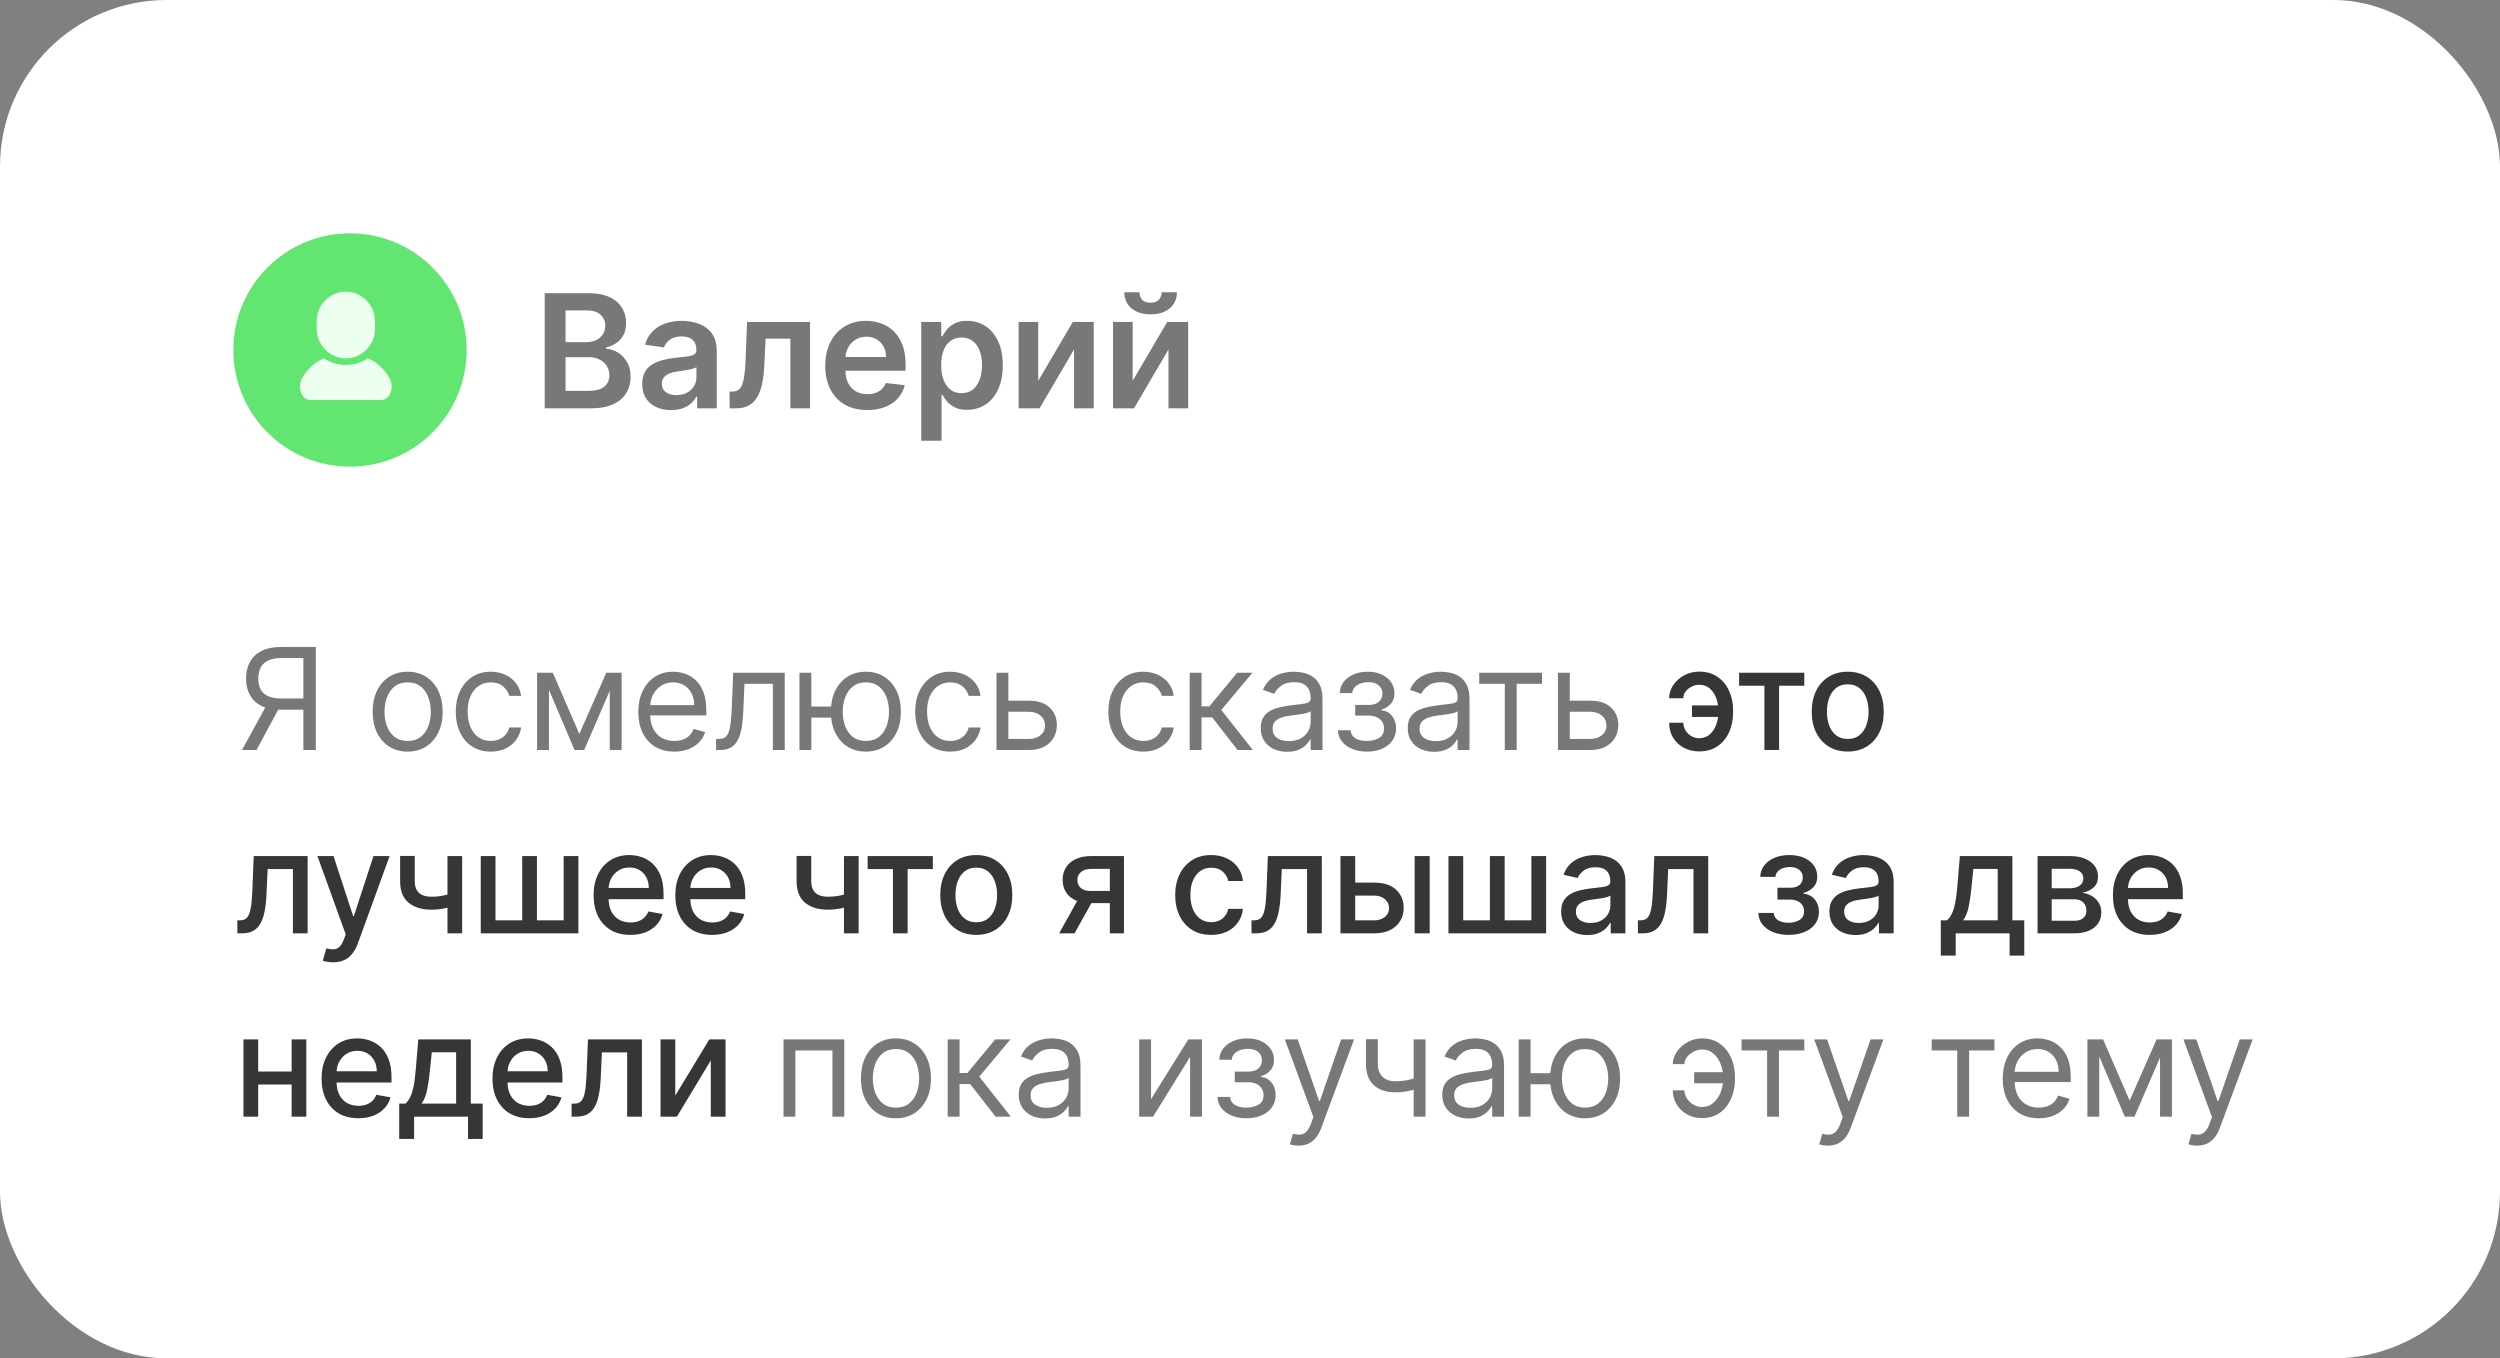
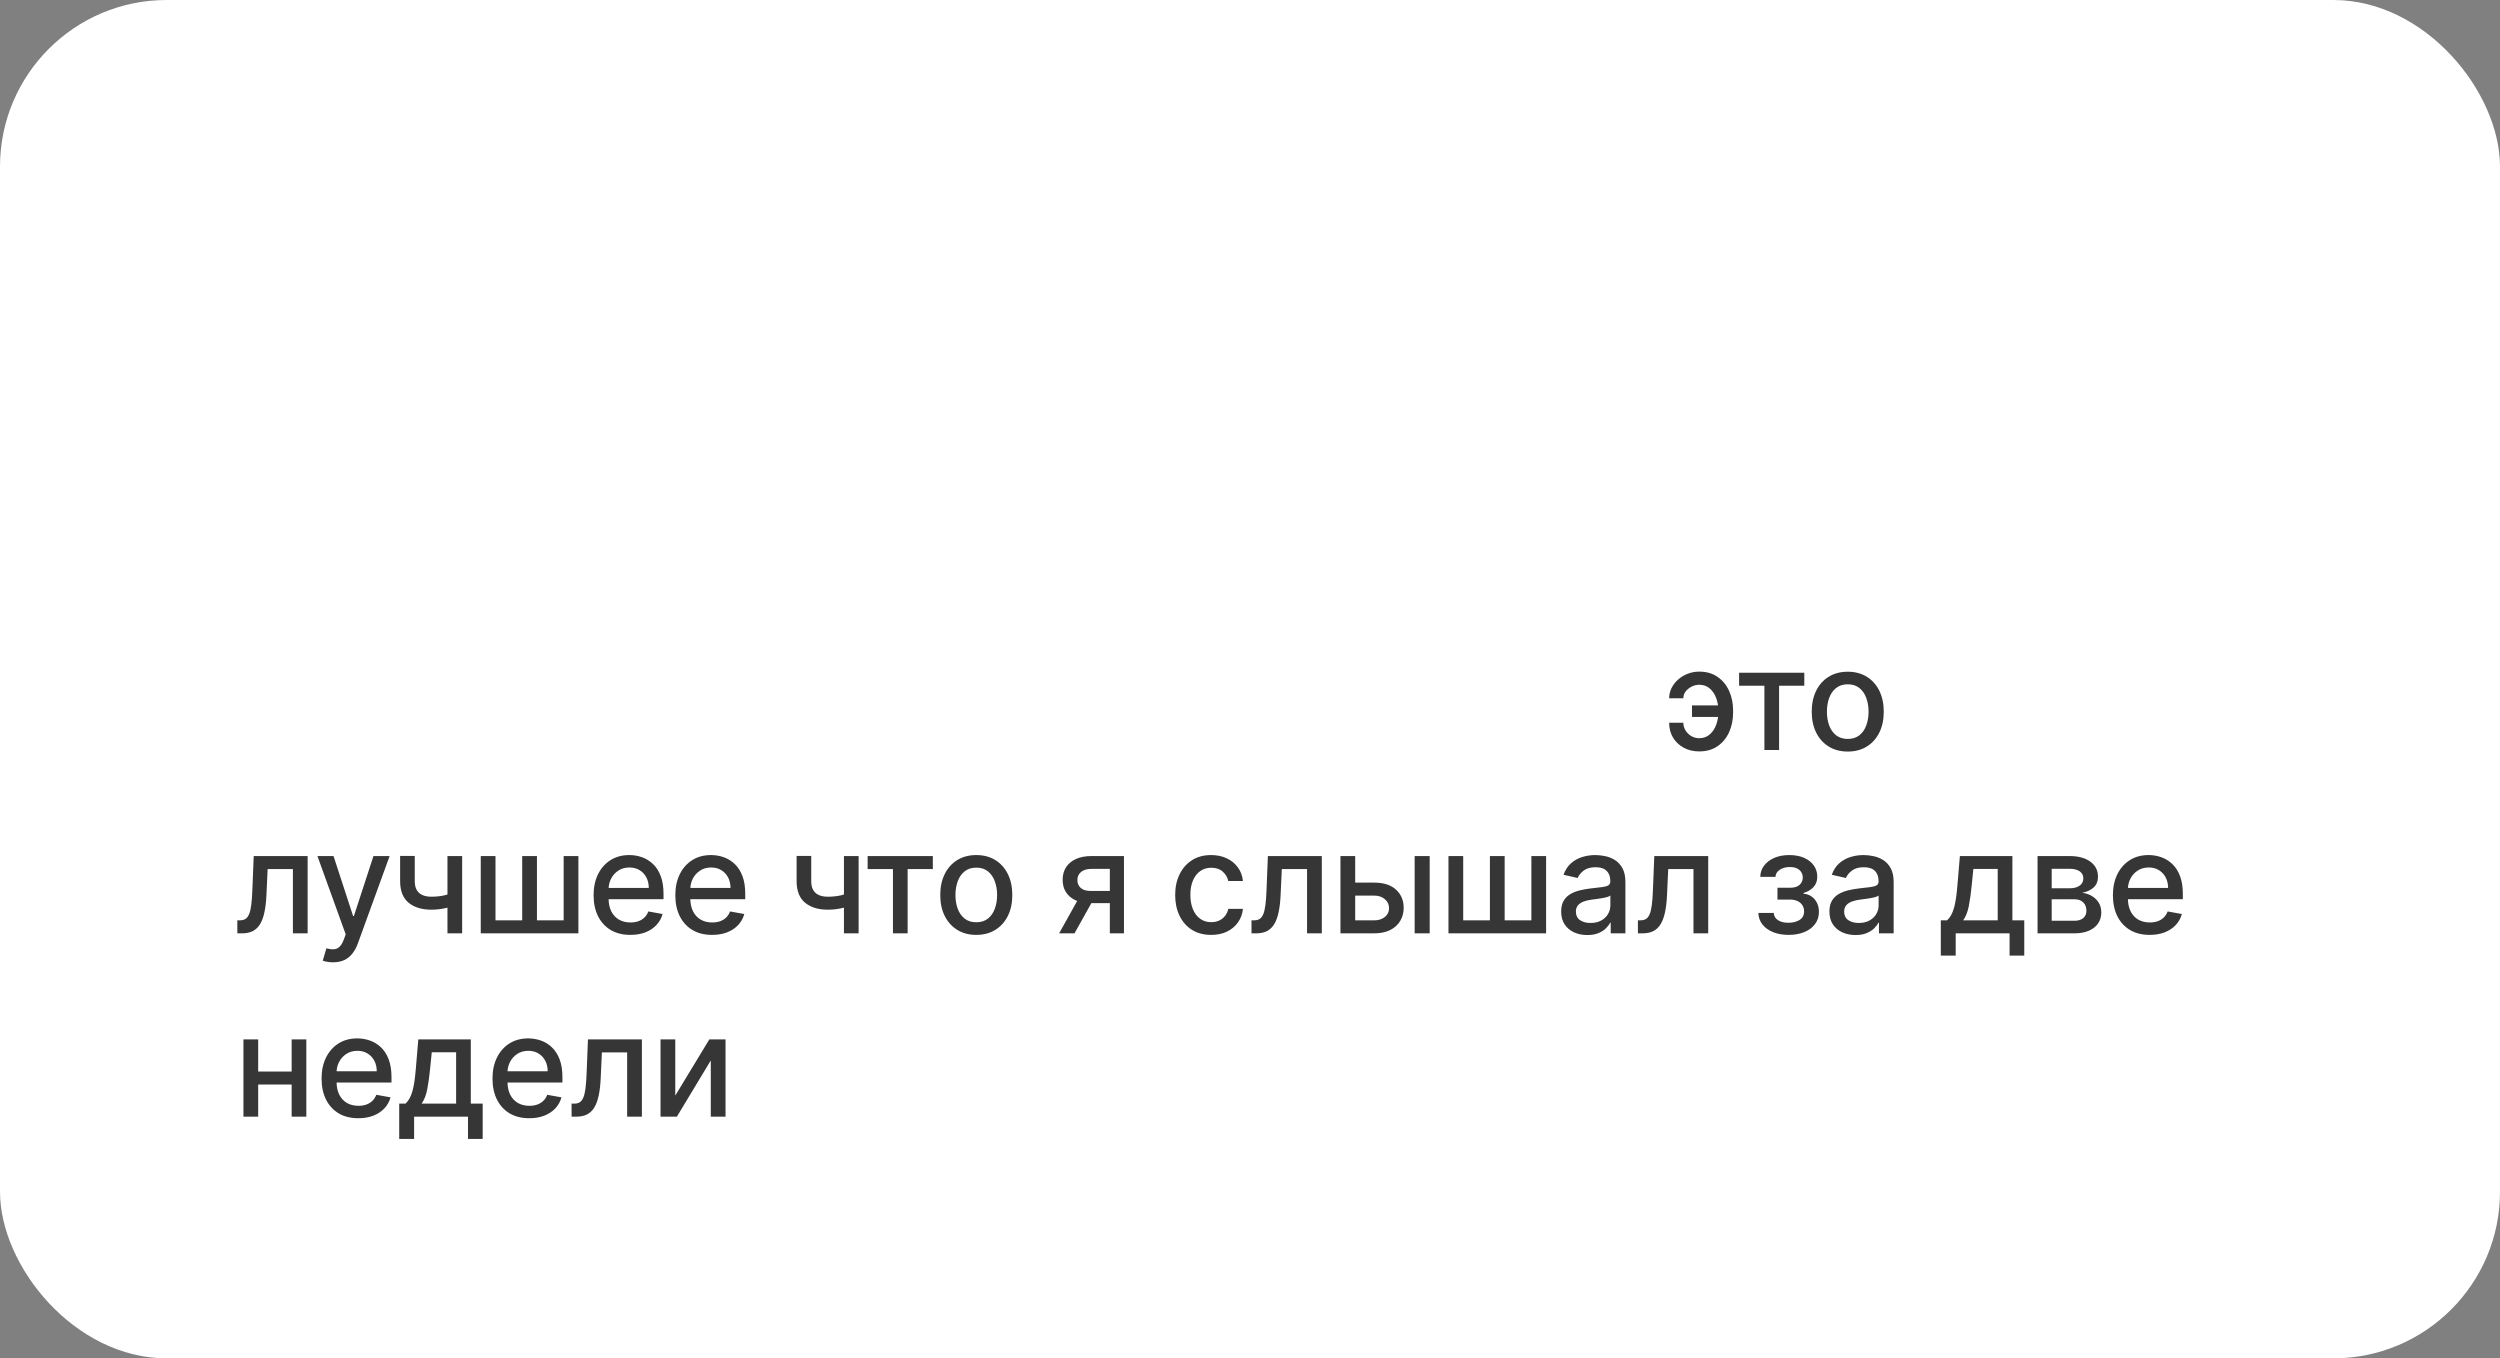
<svg xmlns="http://www.w3.org/2000/svg" width="300" height="163" viewBox="0 0 300 163" fill="none">
  <rect x="0" y="0" width="300" height="163" fill="#808080" stroke="none" />
  <rect width="300" height="163" rx="20" fill="white" />
-   <path d="M65.363 49V35.182H70.653C71.651 35.182 72.481 35.339 73.142 35.654C73.808 35.965 74.305 36.39 74.633 36.929C74.966 37.469 75.133 38.081 75.133 38.765C75.133 39.327 75.025 39.808 74.809 40.209C74.593 40.604 74.303 40.926 73.939 41.173C73.574 41.421 73.167 41.598 72.717 41.706V41.841C73.208 41.868 73.678 42.019 74.127 42.293C74.582 42.563 74.953 42.946 75.241 43.44C75.529 43.935 75.673 44.533 75.673 45.235C75.673 45.95 75.499 46.593 75.153 47.165C74.807 47.731 74.285 48.179 73.588 48.508C72.891 48.836 72.013 49 70.956 49H65.363ZM67.866 46.908H70.558C71.467 46.908 72.121 46.735 72.522 46.389C72.927 46.038 73.129 45.588 73.129 45.039C73.129 44.63 73.028 44.261 72.825 43.933C72.623 43.6 72.335 43.339 71.962 43.15C71.588 42.957 71.143 42.86 70.626 42.86H67.866V46.908ZM67.866 41.059H70.342C70.774 41.059 71.163 40.98 71.51 40.822C71.856 40.66 72.128 40.433 72.326 40.141C72.528 39.844 72.63 39.493 72.63 39.088C72.63 38.553 72.441 38.112 72.063 37.766C71.689 37.42 71.134 37.246 70.396 37.246H67.866V41.059ZM80.534 49.209C79.878 49.209 79.286 49.092 78.76 48.858C78.238 48.62 77.824 48.269 77.519 47.806C77.217 47.342 77.067 46.771 77.067 46.092C77.067 45.507 77.174 45.024 77.39 44.641C77.606 44.259 77.901 43.953 78.274 43.724C78.648 43.494 79.068 43.321 79.536 43.204C80.008 43.083 80.496 42.995 81 42.941C81.607 42.878 82.1 42.822 82.478 42.772C82.856 42.718 83.13 42.637 83.301 42.529C83.476 42.417 83.564 42.244 83.564 42.01V41.969C83.564 41.461 83.413 41.068 83.112 40.789C82.811 40.51 82.376 40.37 81.81 40.37C81.212 40.37 80.737 40.501 80.386 40.762C80.04 41.023 79.806 41.331 79.684 41.686L77.404 41.362C77.584 40.733 77.881 40.206 78.294 39.783C78.708 39.356 79.214 39.037 79.813 38.825C80.411 38.609 81.072 38.501 81.796 38.501C82.296 38.501 82.793 38.56 83.287 38.677C83.782 38.794 84.234 38.987 84.644 39.257C85.053 39.523 85.381 39.885 85.629 40.343C85.88 40.802 86.007 41.376 86.007 42.064V49H83.659V47.576H83.578C83.429 47.864 83.22 48.134 82.95 48.386C82.685 48.633 82.35 48.834 81.945 48.986C81.544 49.135 81.074 49.209 80.534 49.209ZM81.169 47.414C81.659 47.414 82.084 47.318 82.444 47.124C82.804 46.926 83.08 46.666 83.274 46.342C83.472 46.018 83.571 45.665 83.571 45.282V44.061C83.494 44.124 83.364 44.182 83.179 44.236C82.999 44.291 82.797 44.338 82.572 44.378C82.347 44.419 82.125 44.455 81.904 44.486C81.684 44.518 81.493 44.545 81.331 44.567C80.966 44.617 80.64 44.698 80.352 44.81C80.064 44.922 79.837 45.08 79.671 45.282C79.504 45.48 79.421 45.737 79.421 46.051C79.421 46.501 79.585 46.841 79.914 47.07C80.242 47.3 80.66 47.414 81.169 47.414ZM87.557 49L87.544 46.989H87.901C88.171 46.989 88.398 46.929 88.583 46.807C88.767 46.686 88.92 46.483 89.042 46.2C89.163 45.912 89.257 45.525 89.325 45.039C89.392 44.554 89.44 43.949 89.467 43.224L89.649 38.636H97.206V49H94.844V40.64H91.869L91.707 43.98C91.666 44.844 91.57 45.593 91.417 46.227C91.268 46.857 91.057 47.376 90.782 47.785C90.513 48.195 90.173 48.501 89.764 48.703C89.354 48.901 88.871 49 88.313 49H87.557ZM104.063 49.202C103.024 49.202 102.127 48.986 101.371 48.555C100.62 48.118 100.042 47.502 99.637 46.706C99.232 45.905 99.03 44.963 99.03 43.879C99.03 42.813 99.232 41.877 99.637 41.072C100.046 40.262 100.618 39.633 101.351 39.183C102.084 38.729 102.945 38.501 103.935 38.501C104.574 38.501 105.176 38.605 105.743 38.812C106.314 39.014 106.818 39.329 107.254 39.756C107.695 40.184 108.042 40.728 108.294 41.389C108.545 42.046 108.671 42.829 108.671 43.737V44.486H100.177V42.84H106.33C106.326 42.372 106.224 41.956 106.027 41.592C105.829 41.223 105.552 40.933 105.197 40.721C104.846 40.51 104.436 40.404 103.969 40.404C103.469 40.404 103.031 40.526 102.653 40.769C102.275 41.007 101.98 41.322 101.769 41.713C101.562 42.1 101.456 42.525 101.452 42.988V44.425C101.452 45.028 101.562 45.545 101.783 45.977C102.003 46.405 102.311 46.733 102.707 46.962C103.103 47.187 103.566 47.3 104.097 47.3C104.452 47.3 104.774 47.25 105.062 47.151C105.35 47.048 105.599 46.897 105.811 46.699C106.022 46.501 106.182 46.256 106.29 45.964L108.57 46.22C108.426 46.823 108.152 47.349 107.747 47.799C107.347 48.244 106.834 48.591 106.209 48.838C105.583 49.081 104.868 49.202 104.063 49.202ZM110.548 52.886V38.636H112.95V40.35H113.091C113.217 40.098 113.395 39.831 113.624 39.547C113.854 39.259 114.164 39.014 114.556 38.812C114.947 38.605 115.446 38.501 116.053 38.501C116.854 38.501 117.576 38.706 118.219 39.115C118.867 39.52 119.38 40.121 119.758 40.917C120.14 41.709 120.331 42.68 120.331 43.832C120.331 44.97 120.144 45.937 119.771 46.733C119.398 47.529 118.889 48.136 118.246 48.555C117.603 48.973 116.874 49.182 116.06 49.182C115.466 49.182 114.974 49.083 114.583 48.885C114.191 48.687 113.876 48.449 113.638 48.17C113.404 47.887 113.222 47.619 113.091 47.367H112.99V52.886H110.548ZM112.943 43.818C112.943 44.488 113.037 45.075 113.226 45.579C113.42 46.083 113.696 46.477 114.056 46.76C114.421 47.039 114.861 47.178 115.379 47.178C115.918 47.178 116.371 47.034 116.735 46.746C117.099 46.454 117.374 46.056 117.558 45.552C117.747 45.044 117.841 44.466 117.841 43.818C117.841 43.175 117.749 42.604 117.565 42.104C117.38 41.605 117.106 41.214 116.742 40.93C116.377 40.647 115.923 40.505 115.379 40.505C114.857 40.505 114.414 40.642 114.049 40.917C113.685 41.191 113.409 41.576 113.22 42.071C113.035 42.566 112.943 43.148 112.943 43.818ZM124.587 45.694L128.737 38.636H131.247V49H128.885V41.936L124.749 49H122.233V38.636H124.587V45.694ZM135.92 45.694L140.069 38.636H142.579V49H140.218V41.936L136.082 49H133.565V38.636H135.92V45.694ZM139.401 35.074H141.23C141.23 35.861 140.944 36.5 140.373 36.99C139.806 37.476 139.037 37.719 138.066 37.719C137.103 37.719 136.336 37.476 135.765 36.99C135.198 36.5 134.917 35.861 134.921 35.074H136.736C136.736 35.398 136.835 35.688 137.033 35.944C137.236 36.196 137.58 36.322 138.066 36.322C138.542 36.322 138.882 36.196 139.084 35.944C139.291 35.692 139.397 35.402 139.401 35.074Z" fill="#787878" />
-   <circle cx="42" cy="42" r="14" fill="#62E671" />
-   <path d="M46.714 45.322C46.226 44.486 45.426 43.538 44.124 43C43.38 43.502 42.475 43.797 41.5 43.797C40.524 43.797 39.62 43.502 38.875 43C37.573 43.538 36.774 44.486 36.286 45.322C35.638 46.431 36.146 48 37.266 48C38.386 48 41.5 48 41.5 48C41.5 48 44.614 48 45.734 48C46.854 48 47.362 46.431 46.714 45.322Z" fill="#EDFFEF" />
-   <path d="M41.5 43C43.433 43 45 41.401 45 39.428V38.572C45 36.599 43.433 35 41.5 35C39.567 35 38 36.599 38 38.572V39.428C38 41.401 39.567 43 41.5 43Z" fill="#EDFFEF" />
-   <path d="M37.901 90H36.403V78.965H33.771C33.103 78.965 32.566 79.067 32.159 79.272C31.753 79.474 31.457 79.759 31.272 80.13C31.087 80.5 30.994 80.933 30.994 81.428C30.994 81.923 31.085 82.349 31.266 82.707C31.451 83.062 31.745 83.335 32.147 83.528C32.554 83.722 33.087 83.818 33.747 83.818H37.08V85.171H33.699C32.741 85.171 31.954 85.011 31.338 84.694C30.723 84.372 30.266 83.929 29.968 83.365C29.67 82.802 29.521 82.156 29.521 81.428C29.521 80.699 29.67 80.049 29.968 79.478C30.266 78.906 30.725 78.457 31.345 78.131C31.964 77.801 32.757 77.636 33.723 77.636H37.901V90ZM32.081 84.446H33.771L30.777 90H29.038L32.081 84.446ZM48.917 90.193C48.08 90.193 47.346 89.994 46.714 89.596C46.086 89.197 45.595 88.64 45.241 87.923C44.891 87.207 44.716 86.37 44.716 85.412C44.716 84.446 44.891 83.603 45.241 82.882C45.595 82.162 46.086 81.603 46.714 81.204C47.346 80.806 48.08 80.606 48.917 80.606C49.755 80.606 50.487 80.806 51.115 81.204C51.747 81.603 52.238 82.162 52.588 82.882C52.942 83.603 53.119 84.446 53.119 85.412C53.119 86.37 52.942 87.207 52.588 87.923C52.238 88.64 51.747 89.197 51.115 89.596C50.487 89.994 49.755 90.193 48.917 90.193ZM48.917 88.913C49.553 88.913 50.077 88.75 50.487 88.424C50.898 88.098 51.202 87.67 51.399 87.138C51.596 86.607 51.694 86.032 51.694 85.412C51.694 84.792 51.596 84.215 51.399 83.679C51.202 83.144 50.898 82.711 50.487 82.381C50.077 82.051 49.553 81.886 48.917 81.886C48.282 81.886 47.758 82.051 47.348 82.381C46.937 82.711 46.634 83.144 46.436 83.679C46.239 84.215 46.141 84.792 46.141 85.412C46.141 86.032 46.239 86.607 46.436 87.138C46.634 87.67 46.937 88.098 47.348 88.424C47.758 88.75 48.282 88.913 48.917 88.913ZM58.891 90.193C58.022 90.193 57.273 89.988 56.645 89.577C56.017 89.167 55.535 88.601 55.197 87.881C54.858 87.161 54.689 86.338 54.689 85.412C54.689 84.47 54.862 83.639 55.209 82.919C55.559 82.194 56.046 81.629 56.669 81.222C57.297 80.812 58.03 80.606 58.867 80.606C59.519 80.606 60.106 80.727 60.63 80.969C61.153 81.21 61.582 81.548 61.916 81.983C62.25 82.418 62.457 82.925 62.537 83.504H61.113C61.004 83.082 60.763 82.707 60.388 82.381C60.018 82.051 59.519 81.886 58.891 81.886C58.336 81.886 57.849 82.031 57.43 82.321C57.016 82.607 56.692 83.011 56.458 83.534C56.229 84.054 56.114 84.663 56.114 85.364C56.114 86.08 56.227 86.704 56.452 87.235C56.682 87.766 57.004 88.179 57.418 88.473C57.837 88.766 58.328 88.913 58.891 88.913C59.261 88.913 59.597 88.849 59.899 88.72C60.201 88.591 60.457 88.406 60.666 88.165C60.875 87.923 61.024 87.633 61.113 87.296H62.537C62.457 87.843 62.258 88.336 61.94 88.775C61.626 89.209 61.209 89.555 60.69 89.813C60.175 90.066 59.575 90.193 58.891 90.193ZM69.521 88.068L72.757 80.727H74.109L70.101 90H68.942L65.005 80.727H66.334L69.521 88.068ZM65.875 80.727V90H64.45V80.727H65.875ZM73.168 90V80.727H74.592V90H73.168ZM80.918 90.193C80.025 90.193 79.254 89.996 78.606 89.602C77.962 89.203 77.465 88.648 77.115 87.935C76.769 87.219 76.596 86.386 76.596 85.436C76.596 84.486 76.769 83.649 77.115 82.925C77.465 82.196 77.952 81.629 78.576 81.222C79.203 80.812 79.936 80.606 80.773 80.606C81.256 80.606 81.733 80.687 82.204 80.848C82.675 81.009 83.103 81.271 83.49 81.633C83.876 81.991 84.184 82.466 84.413 83.058C84.643 83.649 84.757 84.378 84.757 85.243V85.847H77.61V84.615H83.309C83.309 84.092 83.204 83.625 82.995 83.215C82.789 82.804 82.496 82.48 82.113 82.243C81.735 82.005 81.288 81.886 80.773 81.886C80.206 81.886 79.715 82.027 79.3 82.309C78.889 82.587 78.574 82.949 78.352 83.396C78.131 83.842 78.02 84.321 78.02 84.832V85.653C78.02 86.354 78.141 86.947 78.382 87.434C78.628 87.917 78.968 88.285 79.403 88.539C79.837 88.789 80.342 88.913 80.918 88.913C81.292 88.913 81.63 88.861 81.932 88.756C82.238 88.648 82.502 88.487 82.723 88.273C82.944 88.056 83.115 87.787 83.236 87.465L84.612 87.851C84.468 88.318 84.224 88.728 83.882 89.082C83.54 89.433 83.117 89.706 82.614 89.903C82.111 90.097 81.546 90.193 80.918 90.193ZM85.934 90V88.672H86.272C86.549 88.672 86.781 88.618 86.966 88.509C87.151 88.396 87.3 88.201 87.413 87.923C87.529 87.642 87.618 87.251 87.678 86.752C87.743 86.249 87.789 85.609 87.817 84.832L87.986 80.727H94.168V90H92.743V82.055H89.338L89.194 85.364C89.161 86.124 89.093 86.794 88.988 87.374C88.888 87.95 88.733 88.432 88.523 88.823C88.318 89.213 88.045 89.507 87.703 89.704C87.36 89.901 86.932 90 86.417 90H85.934ZM101.055 84.784V86.112H96.153V84.784H101.055ZM97.361 80.727V90H95.936V80.727H97.361ZM103.905 90.193C103.068 90.193 102.333 89.994 101.701 89.596C101.073 89.197 100.582 88.64 100.228 87.923C99.878 87.207 99.703 86.37 99.703 85.412C99.703 84.446 99.878 83.603 100.228 82.882C100.582 82.162 101.073 81.603 101.701 81.204C102.333 80.806 103.068 80.606 103.905 80.606C104.742 80.606 105.474 80.806 106.102 81.204C106.734 81.603 107.225 82.162 107.575 82.882C107.929 83.603 108.106 84.446 108.106 85.412C108.106 86.37 107.929 87.207 107.575 87.923C107.225 88.64 106.734 89.197 106.102 89.596C105.474 89.994 104.742 90.193 103.905 90.193ZM103.905 88.913C104.541 88.913 105.064 88.75 105.474 88.424C105.885 88.098 106.189 87.67 106.386 87.138C106.583 86.607 106.682 86.032 106.682 85.412C106.682 84.792 106.583 84.215 106.386 83.679C106.189 83.144 105.885 82.711 105.474 82.381C105.064 82.051 104.541 81.886 103.905 81.886C103.269 81.886 102.746 82.051 102.335 82.381C101.925 82.711 101.621 83.144 101.423 83.679C101.226 84.215 101.128 84.792 101.128 85.412C101.128 86.032 101.226 86.607 101.423 87.138C101.621 87.67 101.925 88.098 102.335 88.424C102.746 88.75 103.269 88.913 103.905 88.913ZM114.022 90.193C113.152 90.193 112.404 89.988 111.776 89.577C111.148 89.167 110.665 88.601 110.327 87.881C109.989 87.161 109.82 86.338 109.82 85.412C109.82 84.47 109.993 83.639 110.339 82.919C110.689 82.194 111.176 81.629 111.8 81.222C112.428 80.812 113.16 80.606 113.997 80.606C114.649 80.606 115.237 80.727 115.76 80.969C116.283 81.21 116.712 81.548 117.046 81.983C117.38 82.418 117.587 82.925 117.668 83.504H116.243C116.134 83.082 115.893 82.707 115.519 82.381C115.148 82.051 114.649 81.886 114.022 81.886C113.466 81.886 112.979 82.031 112.561 82.321C112.146 82.607 111.822 83.011 111.589 83.534C111.359 84.054 111.245 84.663 111.245 85.364C111.245 86.08 111.357 86.704 111.583 87.235C111.812 87.766 112.134 88.179 112.549 88.473C112.967 88.766 113.458 88.913 114.022 88.913C114.392 88.913 114.728 88.849 115.03 88.72C115.332 88.591 115.587 88.406 115.796 88.165C116.006 87.923 116.155 87.633 116.243 87.296H117.668C117.587 87.843 117.388 88.336 117.07 88.775C116.756 89.209 116.34 89.555 115.821 89.813C115.305 90.066 114.706 90.193 114.022 90.193ZM120.812 84.084H123.468C124.555 84.084 125.386 84.359 125.962 84.911C126.537 85.462 126.825 86.16 126.825 87.006C126.825 87.561 126.696 88.066 126.439 88.521C126.181 88.972 125.803 89.332 125.304 89.602C124.805 89.867 124.193 90 123.468 90H119.581V80.727H121.005V88.672H123.468C124.032 88.672 124.495 88.523 124.857 88.225C125.219 87.927 125.4 87.545 125.4 87.078C125.4 86.587 125.219 86.187 124.857 85.877C124.495 85.567 124.032 85.412 123.468 85.412H120.812V84.084ZM137.202 90.193C136.333 90.193 135.584 89.988 134.956 89.577C134.328 89.167 133.845 88.601 133.507 87.881C133.169 87.161 133 86.338 133 85.412C133 84.47 133.173 83.639 133.519 82.919C133.87 82.194 134.357 81.629 134.98 81.222C135.608 80.812 136.341 80.606 137.178 80.606C137.83 80.606 138.417 80.727 138.941 80.969C139.464 81.21 139.892 81.548 140.226 81.983C140.561 82.418 140.768 82.925 140.848 83.504H139.424C139.315 83.082 139.073 82.707 138.699 82.381C138.329 82.051 137.83 81.886 137.202 81.886C136.647 81.886 136.16 82.031 135.741 82.321C135.327 82.607 135.003 83.011 134.769 83.534C134.54 84.054 134.425 84.663 134.425 85.364C134.425 86.08 134.538 86.704 134.763 87.235C134.992 87.766 135.314 88.179 135.729 88.473C136.148 88.766 136.639 88.913 137.202 88.913C137.572 88.913 137.908 88.849 138.21 88.72C138.512 88.591 138.768 88.406 138.977 88.165C139.186 87.923 139.335 87.633 139.424 87.296H140.848C140.768 87.843 140.569 88.336 140.251 88.775C139.937 89.209 139.52 89.555 139.001 89.813C138.486 90.066 137.886 90.193 137.202 90.193ZM142.761 90V80.727H144.186V84.76H145.128L148.46 80.727H150.295L146.552 85.195L150.343 90H148.508L145.466 86.088H144.186V90H142.761ZM154.451 90.217C153.863 90.217 153.33 90.107 152.851 89.885C152.372 89.66 151.992 89.336 151.71 88.913C151.428 88.487 151.287 87.972 151.287 87.368C151.287 86.837 151.392 86.406 151.601 86.076C151.81 85.742 152.09 85.48 152.44 85.291C152.79 85.102 153.177 84.961 153.599 84.869C154.026 84.772 154.455 84.695 154.885 84.639C155.449 84.567 155.906 84.512 156.256 84.476C156.61 84.436 156.867 84.37 157.028 84.277C157.193 84.184 157.276 84.023 157.276 83.794V83.746C157.276 83.15 157.113 82.687 156.787 82.357C156.465 82.027 155.976 81.862 155.32 81.862C154.64 81.862 154.106 82.011 153.72 82.309C153.334 82.607 153.062 82.925 152.905 83.263L151.553 82.78C151.794 82.216 152.116 81.778 152.519 81.464C152.925 81.146 153.368 80.924 153.847 80.8C154.33 80.671 154.805 80.606 155.272 80.606C155.569 80.606 155.912 80.643 156.298 80.715C156.688 80.784 157.065 80.927 157.427 81.144C157.793 81.361 158.097 81.689 158.338 82.128C158.58 82.567 158.701 83.154 158.701 83.891V90H157.276V88.744H157.203C157.107 88.945 156.946 89.161 156.72 89.39C156.495 89.62 156.195 89.815 155.821 89.976C155.447 90.137 154.99 90.217 154.451 90.217ZM154.668 88.938C155.231 88.938 155.706 88.827 156.093 88.606C156.483 88.384 156.777 88.098 156.974 87.748C157.175 87.398 157.276 87.03 157.276 86.644V85.34C157.216 85.412 157.083 85.478 156.877 85.539C156.676 85.595 156.443 85.645 156.177 85.69C155.916 85.73 155.66 85.766 155.41 85.798C155.165 85.826 154.966 85.851 154.813 85.871C154.443 85.919 154.096 85.998 153.774 86.106C153.457 86.211 153.199 86.37 153.002 86.583C152.809 86.792 152.712 87.078 152.712 87.44C152.712 87.935 152.895 88.31 153.261 88.563C153.632 88.813 154.1 88.938 154.668 88.938ZM160.551 87.633H162.073C162.105 88.052 162.294 88.37 162.64 88.587C162.99 88.805 163.445 88.913 164.005 88.913C164.576 88.913 165.065 88.797 165.472 88.563C165.878 88.326 166.081 87.943 166.081 87.416C166.081 87.106 166.005 86.837 165.852 86.607C165.699 86.374 165.484 86.193 165.206 86.064C164.928 85.935 164.6 85.871 164.222 85.871H162.628V84.591H164.222C164.789 84.591 165.208 84.462 165.478 84.204C165.751 83.947 165.888 83.625 165.888 83.239C165.888 82.824 165.741 82.492 165.447 82.243C165.154 81.989 164.737 81.862 164.198 81.862C163.654 81.862 163.202 81.985 162.839 82.231C162.477 82.472 162.286 82.784 162.266 83.166H160.769C160.785 82.667 160.938 82.226 161.228 81.844C161.517 81.458 161.912 81.156 162.411 80.939C162.91 80.717 163.481 80.606 164.125 80.606C164.777 80.606 165.343 80.721 165.822 80.951C166.305 81.176 166.677 81.484 166.939 81.874C167.204 82.261 167.337 82.699 167.337 83.19C167.337 83.713 167.19 84.136 166.896 84.458C166.602 84.78 166.234 85.01 165.792 85.146V85.243C166.142 85.267 166.446 85.38 166.703 85.581C166.965 85.778 167.168 86.038 167.313 86.36C167.458 86.678 167.53 87.03 167.53 87.416C167.53 87.98 167.379 88.471 167.077 88.889C166.776 89.304 166.361 89.626 165.834 89.855C165.307 90.081 164.705 90.193 164.029 90.193C163.373 90.193 162.785 90.087 162.266 89.873C161.747 89.656 161.334 89.356 161.028 88.974C160.727 88.587 160.568 88.141 160.551 87.633ZM172.09 90.217C171.502 90.217 170.969 90.107 170.49 89.885C170.011 89.66 169.631 89.336 169.349 88.913C169.068 88.487 168.927 87.972 168.927 87.368C168.927 86.837 169.031 86.406 169.241 86.076C169.45 85.742 169.73 85.48 170.08 85.291C170.43 85.102 170.816 84.961 171.239 84.869C171.665 84.772 172.094 84.695 172.525 84.639C173.088 84.567 173.545 84.512 173.895 84.476C174.249 84.436 174.507 84.37 174.668 84.277C174.833 84.184 174.915 84.023 174.915 83.794V83.746C174.915 83.15 174.752 82.687 174.426 82.357C174.104 82.027 173.615 81.862 172.959 81.862C172.279 81.862 171.746 82.011 171.36 82.309C170.973 82.607 170.702 82.925 170.545 83.263L169.192 82.78C169.434 82.216 169.756 81.778 170.158 81.464C170.565 81.146 171.007 80.924 171.486 80.8C171.969 80.671 172.444 80.606 172.911 80.606C173.209 80.606 173.551 80.643 173.937 80.715C174.328 80.784 174.704 80.927 175.066 81.144C175.433 81.361 175.736 81.689 175.978 82.128C176.219 82.567 176.34 83.154 176.34 83.891V90H174.915V88.744H174.843C174.746 88.945 174.585 89.161 174.36 89.39C174.135 89.62 173.835 89.815 173.46 89.976C173.086 90.137 172.629 90.217 172.09 90.217ZM172.307 88.938C172.871 88.938 173.346 88.827 173.732 88.606C174.123 88.384 174.416 88.098 174.614 87.748C174.815 87.398 174.915 87.03 174.915 86.644V85.34C174.855 85.412 174.722 85.478 174.517 85.539C174.316 85.595 174.082 85.645 173.817 85.69C173.555 85.73 173.299 85.766 173.05 85.798C172.804 85.826 172.605 85.851 172.452 85.871C172.082 85.919 171.736 85.998 171.414 86.106C171.096 86.211 170.838 86.37 170.641 86.583C170.448 86.792 170.351 87.078 170.351 87.44C170.351 87.935 170.535 88.31 170.901 88.563C171.271 88.813 171.74 88.938 172.307 88.938ZM177.509 82.055V80.727H185.043V82.055H182V90H180.576V82.055H177.509ZM188.183 84.084H190.839C191.926 84.084 192.757 84.359 193.332 84.911C193.908 85.462 194.195 86.16 194.195 87.006C194.195 87.561 194.067 88.066 193.809 88.521C193.551 88.972 193.173 89.332 192.674 89.602C192.175 89.867 191.563 90 190.839 90H186.951V80.727H188.376V88.672H190.839C191.402 88.672 191.865 88.523 192.227 88.225C192.59 87.927 192.771 87.545 192.771 87.078C192.771 86.587 192.59 86.187 192.227 85.877C191.865 85.567 191.402 85.412 190.839 85.412H188.183V84.084ZM94.022 134V124.727H101.315V134H99.89V126.055H95.447V134H94.022ZM107.514 134.193C106.677 134.193 105.942 133.994 105.31 133.596C104.682 133.197 104.191 132.64 103.837 131.923C103.487 131.207 103.312 130.37 103.312 129.412C103.312 128.446 103.487 127.603 103.837 126.882C104.191 126.162 104.682 125.603 105.31 125.204C105.942 124.806 106.677 124.607 107.514 124.607C108.351 124.607 109.083 124.806 109.711 125.204C110.343 125.603 110.834 126.162 111.184 126.882C111.538 127.603 111.715 128.446 111.715 129.412C111.715 130.37 111.538 131.207 111.184 131.923C110.834 132.64 110.343 133.197 109.711 133.596C109.083 133.994 108.351 134.193 107.514 134.193ZM107.514 132.913C108.15 132.913 108.673 132.75 109.083 132.424C109.494 132.098 109.798 131.67 109.995 131.138C110.192 130.607 110.291 130.032 110.291 129.412C110.291 128.792 110.192 128.215 109.995 127.679C109.798 127.144 109.494 126.711 109.083 126.381C108.673 126.051 108.15 125.886 107.514 125.886C106.878 125.886 106.355 126.051 105.944 126.381C105.534 126.711 105.23 127.144 105.033 127.679C104.835 128.215 104.737 128.792 104.737 129.412C104.737 130.032 104.835 130.607 105.033 131.138C105.23 131.67 105.534 132.098 105.944 132.424C106.355 132.75 106.878 132.913 107.514 132.913ZM113.72 134V124.727H115.145V128.76H116.087L119.419 124.727H121.254L117.511 129.195L121.303 134H119.467L116.425 130.088H115.145V134H113.72ZM125.41 134.217C124.822 134.217 124.289 134.107 123.81 133.885C123.331 133.66 122.951 133.336 122.669 132.913C122.387 132.487 122.246 131.972 122.246 131.368C122.246 130.837 122.351 130.406 122.56 130.076C122.77 129.742 123.049 129.48 123.4 129.291C123.75 129.102 124.136 128.961 124.559 128.869C124.985 128.772 125.414 128.696 125.844 128.639C126.408 128.567 126.865 128.512 127.215 128.476C127.569 128.436 127.827 128.37 127.988 128.277C128.153 128.184 128.235 128.023 128.235 127.794V127.746C128.235 127.15 128.072 126.687 127.746 126.357C127.424 126.027 126.935 125.862 126.279 125.862C125.599 125.862 125.066 126.011 124.679 126.309C124.293 126.607 124.021 126.925 123.864 127.263L122.512 126.78C122.754 126.216 123.076 125.778 123.478 125.464C123.884 125.146 124.327 124.924 124.806 124.8C125.289 124.671 125.764 124.607 126.231 124.607C126.529 124.607 126.871 124.643 127.257 124.715C127.648 124.784 128.024 124.926 128.386 125.144C128.752 125.361 129.056 125.689 129.298 126.128C129.539 126.567 129.66 127.154 129.66 127.891V134H128.235V132.744H128.163C128.066 132.946 127.905 133.161 127.68 133.39C127.454 133.62 127.154 133.815 126.78 133.976C126.406 134.137 125.949 134.217 125.41 134.217ZM125.627 132.938C126.191 132.938 126.666 132.827 127.052 132.605C127.442 132.384 127.736 132.098 127.933 131.748C128.134 131.398 128.235 131.03 128.235 130.643V129.339C128.175 129.412 128.042 129.478 127.837 129.539C127.635 129.595 127.402 129.645 127.136 129.69C126.875 129.73 126.619 129.766 126.37 129.798C126.124 129.826 125.925 129.851 125.772 129.871C125.402 129.919 125.056 129.998 124.734 130.106C124.416 130.211 124.158 130.37 123.961 130.583C123.768 130.792 123.671 131.078 123.671 131.44C123.671 131.935 123.854 132.31 124.221 132.563C124.591 132.813 125.06 132.938 125.627 132.938ZM138.126 131.899L142.594 124.727H144.236V134H142.811V126.828L138.368 134H136.701V124.727H138.126V131.899ZM146.095 131.634H147.617C147.649 132.052 147.838 132.37 148.184 132.587C148.534 132.805 148.989 132.913 149.549 132.913C150.12 132.913 150.609 132.797 151.016 132.563C151.422 132.326 151.625 131.943 151.625 131.416C151.625 131.106 151.549 130.837 151.396 130.607C151.243 130.374 151.028 130.193 150.75 130.064C150.472 129.935 150.144 129.871 149.766 129.871H148.172V128.591H149.766C150.333 128.591 150.752 128.462 151.022 128.205C151.295 127.947 151.432 127.625 151.432 127.239C151.432 126.824 151.285 126.492 150.991 126.243C150.698 125.989 150.281 125.862 149.742 125.862C149.198 125.862 148.746 125.985 148.383 126.23C148.021 126.472 147.83 126.784 147.81 127.166H146.313C146.329 126.667 146.482 126.226 146.772 125.844C147.061 125.458 147.456 125.156 147.955 124.939C148.454 124.717 149.025 124.607 149.669 124.607C150.321 124.607 150.887 124.721 151.366 124.951C151.849 125.176 152.221 125.484 152.483 125.874C152.748 126.261 152.881 126.699 152.881 127.19C152.881 127.714 152.734 128.136 152.44 128.458C152.147 128.78 151.778 129.009 151.336 129.146V129.243C151.686 129.267 151.99 129.38 152.247 129.581C152.509 129.778 152.712 130.038 152.857 130.36C153.002 130.678 153.074 131.03 153.074 131.416C153.074 131.98 152.923 132.471 152.621 132.889C152.32 133.304 151.905 133.626 151.378 133.855C150.851 134.08 150.249 134.193 149.573 134.193C148.917 134.193 148.329 134.087 147.81 133.873C147.291 133.656 146.878 133.356 146.572 132.974C146.271 132.587 146.112 132.141 146.095 131.634ZM155.823 137.477C155.582 137.477 155.366 137.457 155.177 137.417C154.988 137.381 154.857 137.344 154.785 137.308L155.147 136.053C155.493 136.141 155.799 136.173 156.065 136.149C156.33 136.125 156.566 136.006 156.771 135.793C156.98 135.584 157.171 135.244 157.344 134.773L157.61 134.048L154.181 124.727H155.726L158.286 132.116H158.383L160.942 124.727H162.488L158.552 135.352C158.375 135.831 158.155 136.228 157.894 136.542C157.632 136.859 157.328 137.095 156.982 137.248C156.64 137.401 156.254 137.477 155.823 137.477ZM171.064 124.727V134H169.639V124.727H171.064ZM170.508 129.146V130.474C170.186 130.595 169.866 130.702 169.549 130.794C169.231 130.883 168.897 130.953 168.546 131.006C168.196 131.054 167.812 131.078 167.393 131.078C166.343 131.078 165.5 130.794 164.864 130.227C164.232 129.659 163.916 128.808 163.916 127.673V124.703H165.341V127.673C165.341 128.148 165.431 128.539 165.612 128.844C165.794 129.15 166.039 129.378 166.349 129.527C166.659 129.676 167.007 129.75 167.393 129.75C167.997 129.75 168.542 129.696 169.029 129.587C169.52 129.474 170.013 129.327 170.508 129.146ZM176.236 134.217C175.649 134.217 175.116 134.107 174.637 133.885C174.158 133.66 173.777 133.336 173.496 132.913C173.214 132.487 173.073 131.972 173.073 131.368C173.073 130.837 173.178 130.406 173.387 130.076C173.596 129.742 173.876 129.48 174.226 129.291C174.576 129.102 174.963 128.961 175.385 128.869C175.812 128.772 176.241 128.696 176.671 128.639C177.235 128.567 177.691 128.512 178.042 128.476C178.396 128.436 178.653 128.37 178.814 128.277C178.979 128.184 179.062 128.023 179.062 127.794V127.746C179.062 127.15 178.899 126.687 178.573 126.357C178.251 126.027 177.762 125.862 177.106 125.862C176.426 125.862 175.892 126.011 175.506 126.309C175.12 126.607 174.848 126.925 174.691 127.263L173.339 126.78C173.58 126.216 173.902 125.778 174.305 125.464C174.711 125.146 175.154 124.924 175.633 124.8C176.116 124.671 176.591 124.607 177.058 124.607C177.355 124.607 177.697 124.643 178.084 124.715C178.474 124.784 178.85 124.926 179.213 125.144C179.579 125.361 179.883 125.689 180.124 126.128C180.366 126.567 180.486 127.154 180.486 127.891V134H179.062V132.744H178.989C178.893 132.946 178.732 133.161 178.506 133.39C178.281 133.62 177.981 133.815 177.607 133.976C177.233 134.137 176.776 134.217 176.236 134.217ZM176.454 132.938C177.017 132.938 177.492 132.827 177.879 132.605C178.269 132.384 178.563 132.098 178.76 131.748C178.961 131.398 179.062 131.03 179.062 130.643V129.339C179.001 129.412 178.869 129.478 178.663 129.539C178.462 129.595 178.229 129.645 177.963 129.69C177.701 129.73 177.446 129.766 177.196 129.798C176.951 129.826 176.752 129.851 176.599 129.871C176.228 129.919 175.882 129.998 175.56 130.106C175.242 130.211 174.985 130.37 174.788 130.583C174.594 130.792 174.498 131.078 174.498 131.44C174.498 131.935 174.681 132.31 175.047 132.563C175.417 132.813 175.886 132.938 176.454 132.938ZM187.36 128.784V130.112H182.458V128.784H187.36ZM183.665 124.727V134H182.241V124.727H183.665ZM190.21 134.193C189.372 134.193 188.638 133.994 188.006 133.596C187.378 133.197 186.887 132.64 186.533 131.923C186.183 131.207 186.008 130.37 186.008 129.412C186.008 128.446 186.183 127.603 186.533 126.882C186.887 126.162 187.378 125.603 188.006 125.204C188.638 124.806 189.372 124.607 190.21 124.607C191.047 124.607 191.779 124.806 192.407 125.204C193.039 125.603 193.53 126.162 193.88 126.882C194.234 127.603 194.411 128.446 194.411 129.412C194.411 130.37 194.234 131.207 193.88 131.923C193.53 132.64 193.039 133.197 192.407 133.596C191.779 133.994 191.047 134.193 190.21 134.193ZM190.21 132.913C190.845 132.913 191.369 132.75 191.779 132.424C192.19 132.098 192.493 131.67 192.691 131.138C192.888 130.607 192.987 130.032 192.987 129.412C192.987 128.792 192.888 128.215 192.691 127.679C192.493 127.144 192.19 126.711 191.779 126.381C191.369 126.051 190.845 125.886 190.21 125.886C189.574 125.886 189.05 126.051 188.64 126.381C188.229 126.711 187.926 127.144 187.728 127.679C187.531 128.215 187.433 128.792 187.433 129.412C187.433 130.032 187.531 130.607 187.728 131.138C187.926 131.67 188.229 132.098 188.64 132.424C189.05 132.75 189.574 132.913 190.21 132.913ZM204.237 125.935C203.915 125.939 203.591 126.021 203.265 126.182C202.944 126.343 202.674 126.556 202.457 126.822C202.243 127.084 202.137 127.375 202.137 127.697H200.736C200.736 127.295 200.833 126.909 201.026 126.538C201.219 126.168 201.479 125.838 201.805 125.548C202.135 125.259 202.509 125.029 202.927 124.86C203.35 124.691 203.787 124.607 204.237 124.607C205.083 124.607 205.799 124.82 206.387 125.246C206.978 125.673 207.427 126.237 207.733 126.937C208.043 127.637 208.198 128.398 208.198 129.219V129.557C208.198 130.374 208.043 131.134 207.733 131.839C207.427 132.539 206.978 133.103 206.387 133.529C205.799 133.956 205.083 134.169 204.237 134.169C203.561 134.169 202.96 134.02 202.432 133.722C201.905 133.42 201.491 133.018 201.189 132.515C200.887 132.012 200.736 131.452 200.736 130.837H202.137C202.137 131.187 202.235 131.515 202.432 131.821C202.634 132.123 202.893 132.368 203.211 132.557C203.533 132.742 203.875 132.837 204.237 132.841C204.777 132.837 205.236 132.668 205.614 132.334C205.992 132 206.28 131.581 206.477 131.078C206.674 130.575 206.773 130.068 206.773 129.557V129.219C206.773 128.696 206.674 128.184 206.477 127.685C206.284 127.182 205.998 126.766 205.62 126.436C205.246 126.106 204.785 125.939 204.237 125.935ZM207.352 128.663V129.991H203.296V128.663H207.352ZM208.986 126.055V124.727H216.52V126.055H213.477V134H212.053V126.055H208.986ZM219.346 137.477C219.104 137.477 218.889 137.457 218.7 137.417C218.511 137.381 218.38 137.344 218.308 137.308L218.67 136.053C219.016 136.141 219.322 136.173 219.587 136.149C219.853 136.125 220.088 136.006 220.294 135.793C220.503 135.584 220.694 135.244 220.867 134.773L221.133 134.048L217.704 124.727H219.249L221.809 132.116H221.906L224.465 124.727H226.011L222.075 135.352C221.898 135.831 221.678 136.228 221.417 136.542C221.155 136.859 220.851 137.095 220.505 137.248C220.163 137.401 219.777 137.477 219.346 137.477ZM231.801 126.055V124.727H239.335V126.055H236.293V134H234.868V126.055H231.801ZM244.65 134.193C243.756 134.193 242.986 133.996 242.338 133.602C241.694 133.203 241.197 132.648 240.847 131.935C240.5 131.219 240.327 130.386 240.327 129.436C240.327 128.486 240.5 127.649 240.847 126.925C241.197 126.196 241.684 125.629 242.308 125.222C242.935 124.812 243.668 124.607 244.505 124.607C244.988 124.607 245.465 124.687 245.936 124.848C246.407 125.009 246.835 125.271 247.222 125.633C247.608 125.991 247.916 126.466 248.145 127.058C248.375 127.649 248.489 128.378 248.489 129.243V129.847H241.342V128.615H247.04C247.04 128.092 246.936 127.625 246.727 127.214C246.521 126.804 246.227 126.48 245.845 126.243C245.467 126.005 245.02 125.886 244.505 125.886C243.937 125.886 243.446 126.027 243.032 126.309C242.621 126.587 242.306 126.949 242.084 127.396C241.863 127.842 241.752 128.321 241.752 128.832V129.653C241.752 130.354 241.873 130.947 242.114 131.434C242.36 131.917 242.7 132.286 243.135 132.539C243.569 132.789 244.074 132.913 244.65 132.913C245.024 132.913 245.362 132.861 245.664 132.756C245.97 132.648 246.234 132.487 246.455 132.273C246.676 132.056 246.847 131.786 246.968 131.464L248.344 131.851C248.2 132.318 247.956 132.728 247.614 133.082C247.272 133.433 246.849 133.706 246.346 133.903C245.843 134.097 245.278 134.193 244.65 134.193ZM255.558 132.068L258.793 124.727H260.146L256.137 134H254.978L251.042 124.727H252.37L255.558 132.068ZM251.911 124.727V134H250.487V124.727H251.911ZM259.204 134V124.727H260.629V134H259.204ZM263.652 137.477C263.411 137.477 263.195 137.457 263.006 137.417C262.817 137.381 262.686 137.344 262.614 137.308L262.976 136.053C263.322 136.141 263.628 136.173 263.894 136.149C264.159 136.125 264.395 136.006 264.6 135.793C264.809 135.584 265 135.244 265.173 134.773L265.439 134.048L262.01 124.727H263.556L266.115 132.116H266.212L268.771 124.727H270.317L266.381 135.352C266.204 135.831 265.984 136.228 265.723 136.542C265.461 136.859 265.157 137.095 264.811 137.248C264.469 137.401 264.083 137.477 263.652 137.477Z" fill="#787878" />
  <path d="M203.902 82.17C203.588 82.174 203.287 82.249 202.997 82.394C202.707 82.538 202.468 82.731 202.278 82.973C202.093 83.215 202.001 83.488 202.001 83.794H200.298C200.298 83.359 200.395 82.949 200.588 82.562C200.781 82.176 201.045 81.836 201.379 81.542C201.713 81.249 202.097 81.017 202.532 80.848C202.967 80.679 203.423 80.594 203.902 80.594C204.776 80.594 205.514 80.808 206.118 81.234C206.726 81.657 207.186 82.22 207.5 82.925C207.814 83.625 207.971 84.394 207.971 85.231V85.533C207.971 86.37 207.814 87.141 207.5 87.845C207.186 88.549 206.726 89.113 206.118 89.535C205.514 89.958 204.776 90.169 203.902 90.169C203.202 90.169 202.58 90.02 202.037 89.722C201.494 89.424 201.067 89.018 200.757 88.503C200.451 87.984 200.298 87.392 200.298 86.728H202.001C202.001 87.058 202.087 87.364 202.26 87.646C202.433 87.927 202.663 88.155 202.949 88.328C203.238 88.497 203.556 88.583 203.902 88.587C204.422 88.583 204.85 88.426 205.188 88.117C205.53 87.807 205.784 87.418 205.949 86.951C206.118 86.481 206.202 86.008 206.202 85.533V85.231C206.202 84.736 206.118 84.255 205.949 83.788C205.784 83.321 205.53 82.937 205.188 82.635C204.85 82.329 204.422 82.174 203.902 82.17ZM206.836 84.645V86.034H203.039V84.645H206.836ZM208.692 82.285V80.727H216.516V82.285H213.491V90H211.728V82.285H208.692ZM221.729 90.187C220.86 90.187 220.101 89.988 219.453 89.59C218.805 89.191 218.302 88.634 217.944 87.917C217.586 87.201 217.407 86.364 217.407 85.406C217.407 84.444 217.586 83.603 217.944 82.882C218.302 82.162 218.805 81.603 219.453 81.204C220.101 80.806 220.86 80.606 221.729 80.606C222.598 80.606 223.357 80.806 224.005 81.204C224.653 81.603 225.156 82.162 225.514 82.882C225.872 83.603 226.051 84.444 226.051 85.406C226.051 86.364 225.872 87.201 225.514 87.917C225.156 88.634 224.653 89.191 224.005 89.59C223.357 89.988 222.598 90.187 221.729 90.187ZM221.735 88.672C222.298 88.672 222.765 88.523 223.136 88.225C223.506 87.927 223.78 87.531 223.957 87.036C224.138 86.541 224.228 85.996 224.228 85.4C224.228 84.808 224.138 84.265 223.957 83.77C223.78 83.271 223.506 82.87 223.136 82.569C222.765 82.267 222.298 82.116 221.735 82.116C221.168 82.116 220.697 82.267 220.322 82.569C219.952 82.87 219.676 83.271 219.495 83.77C219.318 84.265 219.23 84.808 219.23 85.4C219.23 85.996 219.318 86.541 219.495 87.036C219.676 87.531 219.952 87.927 220.322 88.225C220.697 88.523 221.168 88.672 221.735 88.672ZM28.483 112L28.477 110.436H28.809C29.067 110.436 29.282 110.382 29.455 110.273C29.632 110.161 29.777 109.972 29.89 109.706C30.002 109.44 30.089 109.074 30.149 108.607C30.209 108.136 30.254 107.545 30.282 106.832L30.445 102.727H36.916V112H35.148V104.285H32.117L31.972 107.436C31.936 108.201 31.858 108.869 31.737 109.44C31.62 110.012 31.449 110.489 31.224 110.871C30.998 111.249 30.709 111.533 30.354 111.722C30 111.907 29.57 112 29.062 112H28.483ZM39.963 115.477C39.693 115.477 39.448 115.455 39.226 115.411C39.005 115.371 38.84 115.326 38.731 115.278L39.166 113.799C39.496 113.888 39.79 113.926 40.047 113.914C40.305 113.902 40.532 113.805 40.729 113.624C40.931 113.443 41.108 113.147 41.261 112.737L41.484 112.121L38.091 102.727H40.023L42.371 109.923H42.468L44.816 102.727H46.754L42.933 113.238C42.756 113.721 42.53 114.129 42.257 114.463C41.983 114.801 41.657 115.055 41.279 115.224C40.901 115.393 40.462 115.477 39.963 115.477ZM55.459 102.727V112H53.696V102.727H55.459ZM54.692 107.032V108.589C54.414 108.702 54.12 108.802 53.81 108.891C53.501 108.975 53.175 109.042 52.833 109.09C52.49 109.138 52.134 109.163 51.764 109.163C50.617 109.163 49.705 108.883 49.029 108.324C48.353 107.76 48.015 106.899 48.015 105.74V102.709H49.772V105.74C49.772 106.178 49.852 106.535 50.013 106.808C50.174 107.082 50.404 107.283 50.702 107.412C50.999 107.541 51.353 107.605 51.764 107.605C52.307 107.605 52.808 107.555 53.267 107.454C53.73 107.35 54.205 107.209 54.692 107.032ZM57.69 102.727H59.459V110.436H62.664V102.727H64.433V110.436H67.639V102.727H69.407V112H57.69V102.727ZM75.644 112.187C74.731 112.187 73.944 111.992 73.284 111.602C72.628 111.207 72.121 110.654 71.762 109.941C71.408 109.225 71.231 108.386 71.231 107.424C71.231 106.474 71.408 105.637 71.762 104.913C72.121 104.188 72.62 103.623 73.26 103.216C73.903 102.81 74.656 102.607 75.517 102.607C76.041 102.607 76.548 102.693 77.039 102.866C77.53 103.039 77.97 103.311 78.361 103.681C78.751 104.051 79.059 104.532 79.284 105.124C79.51 105.712 79.623 106.426 79.623 107.267V107.907H72.251V106.555H77.854C77.854 106.08 77.757 105.659 77.564 105.293C77.371 104.923 77.099 104.631 76.749 104.418C76.403 104.204 75.996 104.098 75.529 104.098C75.022 104.098 74.58 104.222 74.201 104.472C73.827 104.717 73.537 105.039 73.332 105.438C73.131 105.832 73.03 106.261 73.03 106.724V107.78C73.03 108.4 73.139 108.927 73.356 109.362C73.578 109.797 73.885 110.129 74.28 110.358C74.674 110.583 75.135 110.696 75.662 110.696C76.004 110.696 76.316 110.648 76.598 110.551C76.88 110.451 77.123 110.302 77.328 110.104C77.534 109.907 77.691 109.664 77.799 109.374L79.508 109.682C79.371 110.185 79.125 110.626 78.771 111.004C78.421 111.378 77.98 111.67 77.449 111.879C76.922 112.085 76.32 112.187 75.644 112.187ZM85.452 112.187C84.538 112.187 83.751 111.992 83.091 111.602C82.435 111.207 81.928 110.654 81.57 109.941C81.216 109.225 81.039 108.386 81.039 107.424C81.039 106.474 81.216 105.637 81.57 104.913C81.928 104.188 82.427 103.623 83.067 103.216C83.711 102.81 84.464 102.607 85.325 102.607C85.848 102.607 86.355 102.693 86.846 102.866C87.337 103.039 87.778 103.311 88.168 103.681C88.559 104.051 88.867 104.532 89.092 105.124C89.317 105.712 89.43 106.426 89.43 107.267V107.907H82.059V106.555H87.661C87.661 106.08 87.565 105.659 87.371 105.293C87.178 104.923 86.907 104.631 86.556 104.418C86.21 104.204 85.804 104.098 85.337 104.098C84.83 104.098 84.387 104.222 84.009 104.472C83.635 104.717 83.345 105.039 83.139 105.438C82.938 105.832 82.838 106.261 82.838 106.724V107.78C82.838 108.4 82.946 108.927 83.164 109.362C83.385 109.797 83.693 110.129 84.087 110.358C84.482 110.583 84.943 110.696 85.47 110.696C85.812 110.696 86.124 110.648 86.406 110.551C86.687 110.451 86.931 110.302 87.136 110.104C87.341 109.907 87.498 109.664 87.607 109.374L89.315 109.682C89.178 110.185 88.933 110.626 88.579 111.004C88.229 111.378 87.788 111.67 87.257 111.879C86.73 112.085 86.128 112.187 85.452 112.187ZM103.035 102.727V112H101.273V102.727H103.035ZM102.269 107.032V108.589C101.991 108.702 101.697 108.802 101.387 108.891C101.077 108.975 100.751 109.042 100.409 109.09C100.067 109.138 99.711 109.163 99.341 109.163C98.194 109.163 97.282 108.883 96.606 108.324C95.93 107.76 95.592 106.899 95.592 105.74V102.709H97.349V105.74C97.349 106.178 97.429 106.535 97.59 106.808C97.751 107.082 97.98 107.283 98.278 107.412C98.576 107.541 98.93 107.605 99.341 107.605C99.884 107.605 100.385 107.555 100.844 107.454C101.307 107.35 101.782 107.209 102.269 107.032ZM104.116 104.285V102.727H111.94V104.285H108.916V112H107.153V104.285H104.116ZM117.154 112.187C116.284 112.187 115.526 111.988 114.878 111.589C114.23 111.191 113.727 110.634 113.369 109.917C113.01 109.201 112.831 108.364 112.831 107.406C112.831 106.444 113.01 105.603 113.369 104.882C113.727 104.162 114.23 103.603 114.878 103.204C115.526 102.806 116.284 102.607 117.154 102.607C118.023 102.607 118.782 102.806 119.43 103.204C120.078 103.603 120.581 104.162 120.939 104.882C121.297 105.603 121.476 106.444 121.476 107.406C121.476 108.364 121.297 109.201 120.939 109.917C120.581 110.634 120.078 111.191 119.43 111.589C118.782 111.988 118.023 112.187 117.154 112.187ZM117.16 110.672C117.723 110.672 118.19 110.523 118.56 110.225C118.931 109.927 119.204 109.531 119.381 109.036C119.563 108.541 119.653 107.996 119.653 107.4C119.653 106.808 119.563 106.265 119.381 105.77C119.204 105.271 118.931 104.87 118.56 104.569C118.19 104.267 117.723 104.116 117.16 104.116C116.592 104.116 116.121 104.267 115.747 104.569C115.377 104.87 115.101 105.271 114.92 105.77C114.743 106.265 114.654 106.808 114.654 107.4C114.654 107.996 114.743 108.541 114.92 109.036C115.101 109.531 115.377 109.927 115.747 110.225C116.121 110.523 116.592 110.672 117.16 110.672ZM133.18 112V104.267H130.958C130.431 104.267 130.021 104.389 129.727 104.635C129.433 104.88 129.286 105.202 129.286 105.601C129.286 105.995 129.421 106.313 129.691 106.555C129.964 106.792 130.347 106.911 130.838 106.911H133.705V108.372H130.838C130.153 108.372 129.562 108.259 129.063 108.034C128.568 107.804 128.185 107.48 127.916 107.062C127.65 106.643 127.517 106.148 127.517 105.577C127.517 104.993 127.654 104.49 127.928 104.067C128.205 103.641 128.602 103.311 129.117 103.077C129.636 102.844 130.25 102.727 130.958 102.727H134.876V112H133.18ZM127.095 112L129.709 107.315H131.556L128.942 112H127.095ZM145.344 112.187C144.446 112.187 143.674 111.984 143.026 111.577C142.382 111.167 141.887 110.601 141.541 109.881C141.195 109.161 141.021 108.336 141.021 107.406C141.021 106.464 141.199 105.633 141.553 104.913C141.907 104.188 142.406 103.623 143.05 103.216C143.694 102.81 144.452 102.607 145.326 102.607C146.03 102.607 146.658 102.737 147.209 102.999C147.761 103.257 148.205 103.619 148.543 104.086C148.886 104.552 149.089 105.098 149.153 105.722H147.396C147.3 105.287 147.079 104.913 146.732 104.599C146.39 104.285 145.931 104.128 145.356 104.128C144.853 104.128 144.412 104.261 144.034 104.526C143.66 104.788 143.368 105.162 143.159 105.649C142.949 106.132 142.845 106.704 142.845 107.364C142.845 108.04 142.947 108.623 143.152 109.114C143.358 109.605 143.648 109.986 144.022 110.255C144.4 110.525 144.845 110.66 145.356 110.66C145.698 110.66 146.008 110.597 146.286 110.473C146.567 110.344 146.803 110.161 146.992 109.923C147.185 109.686 147.32 109.4 147.396 109.066H149.153C149.089 109.666 148.894 110.201 148.568 110.672C148.242 111.143 147.805 111.513 147.258 111.783C146.714 112.052 146.076 112.187 145.344 112.187ZM150.183 112L150.177 110.436H150.509C150.767 110.436 150.982 110.382 151.155 110.273C151.332 110.161 151.477 109.972 151.59 109.706C151.702 109.44 151.789 109.074 151.849 108.607C151.91 108.136 151.954 107.545 151.982 106.832L152.145 102.727H158.617V112H156.848V104.285H153.817L153.672 107.436C153.636 108.201 153.558 108.869 153.437 109.44C153.32 110.012 153.149 110.489 152.924 110.871C152.698 111.249 152.409 111.533 152.054 111.722C151.7 111.907 151.27 112 150.763 112H150.183ZM162.212 105.915H164.905C166.04 105.915 166.913 106.196 167.525 106.76C168.136 107.323 168.442 108.05 168.442 108.939C168.442 109.519 168.305 110.04 168.032 110.503C167.758 110.966 167.358 111.332 166.83 111.602C166.303 111.867 165.661 112 164.905 112H160.854V102.727H162.623V110.442H164.905C165.424 110.442 165.85 110.308 166.184 110.038C166.519 109.764 166.686 109.416 166.686 108.994C166.686 108.547 166.519 108.183 166.184 107.901C165.85 107.615 165.424 107.472 164.905 107.472H162.212V105.915ZM169.758 112V102.727H171.563V112H169.758ZM173.816 102.727H175.585V110.436H178.79V102.727H180.559V110.436H183.765V102.727H185.533V112H173.816V102.727ZM190.472 112.205C189.885 112.205 189.353 112.097 188.878 111.879C188.403 111.658 188.027 111.338 187.749 110.919C187.476 110.501 187.339 109.988 187.339 109.38C187.339 108.857 187.44 108.426 187.641 108.088C187.842 107.75 188.114 107.482 188.456 107.285C188.798 107.088 189.18 106.939 189.603 106.838C190.025 106.738 190.456 106.661 190.895 106.609C191.45 106.545 191.901 106.492 192.247 106.452C192.593 106.408 192.845 106.337 193.002 106.241C193.159 106.144 193.237 105.987 193.237 105.77V105.728C193.237 105.2 193.088 104.792 192.79 104.502C192.497 104.212 192.058 104.067 191.474 104.067C190.867 104.067 190.388 104.202 190.037 104.472C189.691 104.738 189.452 105.033 189.319 105.359L187.623 104.973C187.824 104.41 188.118 103.955 188.504 103.609C188.894 103.259 189.343 103.005 189.85 102.848C190.357 102.687 190.891 102.607 191.45 102.607C191.82 102.607 192.213 102.651 192.627 102.739C193.046 102.824 193.436 102.981 193.798 103.21C194.165 103.44 194.465 103.768 194.698 104.194C194.931 104.617 195.048 105.166 195.048 105.842V112H193.285V110.732H193.213C193.096 110.966 192.921 111.195 192.688 111.42C192.454 111.646 192.154 111.833 191.788 111.982C191.422 112.131 190.983 112.205 190.472 112.205ZM190.865 110.756C191.364 110.756 191.79 110.658 192.144 110.461C192.503 110.263 192.774 110.006 192.959 109.688C193.149 109.366 193.243 109.022 193.243 108.656V107.46C193.179 107.525 193.054 107.585 192.869 107.641C192.688 107.694 192.48 107.74 192.247 107.78C192.014 107.816 191.786 107.851 191.565 107.883C191.343 107.911 191.158 107.935 191.009 107.955C190.659 108 190.339 108.074 190.05 108.179C189.764 108.283 189.534 108.434 189.361 108.631C189.192 108.825 189.108 109.082 189.108 109.404C189.108 109.851 189.273 110.189 189.603 110.418C189.933 110.644 190.353 110.756 190.865 110.756ZM196.552 112L196.546 110.436H196.878C197.135 110.436 197.351 110.382 197.524 110.273C197.701 110.161 197.846 109.972 197.958 109.706C198.071 109.44 198.158 109.074 198.218 108.607C198.278 108.136 198.323 107.545 198.351 106.832L198.514 102.727H204.985V112H203.217V104.285H200.186L200.041 107.436C200.005 108.201 199.927 108.869 199.806 109.44C199.689 110.012 199.518 110.489 199.293 110.871C199.067 111.249 198.777 111.533 198.423 111.722C198.069 111.907 197.639 112 197.131 112H196.552ZM211.002 109.549H212.85C212.874 109.927 213.045 110.219 213.363 110.424C213.685 110.63 214.101 110.732 214.612 110.732C215.132 110.732 215.574 110.622 215.941 110.4C216.307 110.175 216.49 109.827 216.49 109.356C216.49 109.074 216.419 108.829 216.279 108.619C216.142 108.406 215.947 108.241 215.693 108.124C215.444 108.008 215.148 107.949 214.806 107.949H213.296V106.531H214.806C215.317 106.531 215.699 106.414 215.953 106.18C216.206 105.947 216.333 105.655 216.333 105.305C216.333 104.927 216.196 104.623 215.922 104.393C215.653 104.16 215.276 104.043 214.794 104.043C214.303 104.043 213.894 104.154 213.568 104.375C213.242 104.593 213.071 104.874 213.055 105.221H211.232C211.244 104.701 211.401 104.247 211.703 103.856C212.009 103.462 212.419 103.156 212.934 102.939C213.453 102.717 214.043 102.607 214.703 102.607C215.391 102.607 215.987 102.717 216.49 102.939C216.993 103.16 217.381 103.466 217.655 103.856C217.933 104.247 218.072 104.695 218.072 105.202C218.072 105.714 217.919 106.132 217.613 106.458C217.311 106.78 216.917 107.011 216.43 107.152V107.249C216.788 107.273 217.106 107.382 217.383 107.575C217.661 107.768 217.878 108.024 218.035 108.342C218.192 108.66 218.271 109.02 218.271 109.422C218.271 109.99 218.114 110.481 217.8 110.895C217.49 111.31 217.059 111.63 216.508 111.855C215.961 112.076 215.335 112.187 214.631 112.187C213.946 112.187 213.333 112.08 212.789 111.867C212.25 111.65 211.821 111.344 211.503 110.95C211.189 110.555 211.022 110.088 211.002 109.549ZM222.663 112.205C222.076 112.205 221.544 112.097 221.069 111.879C220.595 111.658 220.218 111.338 219.941 110.919C219.667 110.501 219.53 109.988 219.53 109.38C219.53 108.857 219.631 108.426 219.832 108.088C220.033 107.75 220.305 107.482 220.647 107.285C220.989 107.088 221.371 106.939 221.794 106.838C222.216 106.738 222.647 106.661 223.086 106.609C223.641 106.545 224.092 106.492 224.438 106.452C224.784 106.408 225.036 106.337 225.193 106.241C225.35 106.144 225.428 105.987 225.428 105.77V105.728C225.428 105.2 225.279 104.792 224.981 104.502C224.688 104.212 224.249 104.067 223.665 104.067C223.058 104.067 222.579 104.202 222.229 104.472C221.882 104.738 221.643 105.033 221.51 105.359L219.814 104.973C220.015 104.41 220.309 103.955 220.695 103.609C221.086 103.259 221.534 103.005 222.041 102.848C222.549 102.687 223.082 102.607 223.641 102.607C224.011 102.607 224.404 102.651 224.818 102.739C225.237 102.824 225.627 102.981 225.99 103.21C226.356 103.44 226.656 103.768 226.889 104.194C227.122 104.617 227.239 105.166 227.239 105.842V112H225.476V110.732H225.404C225.287 110.966 225.112 111.195 224.879 111.42C224.645 111.646 224.346 111.833 223.979 111.982C223.613 112.131 223.174 112.205 222.663 112.205ZM223.056 110.756C223.555 110.756 223.981 110.658 224.335 110.461C224.694 110.263 224.965 110.006 225.15 109.688C225.34 109.366 225.434 109.022 225.434 108.656V107.46C225.37 107.525 225.245 107.585 225.06 107.641C224.879 107.694 224.671 107.74 224.438 107.78C224.205 107.816 223.977 107.851 223.756 107.883C223.535 107.911 223.349 107.935 223.201 107.955C222.85 108 222.53 108.074 222.241 108.179C221.955 108.283 221.725 108.434 221.552 108.631C221.383 108.825 221.299 109.082 221.299 109.404C221.299 109.851 221.464 110.189 221.794 110.418C222.124 110.644 222.544 110.756 223.056 110.756ZM232.897 114.674V110.436H233.652C233.845 110.259 234.008 110.048 234.141 109.803C234.277 109.557 234.392 109.265 234.485 108.927C234.581 108.589 234.662 108.195 234.726 107.744C234.79 107.289 234.847 106.77 234.895 106.186L235.185 102.727H241.487V110.436H242.912V114.674H241.149V112H234.684V114.674H232.897ZM235.583 110.436H239.725V104.273H236.803L236.61 106.186C236.517 107.16 236.4 108.006 236.259 108.722C236.119 109.434 235.893 110.006 235.583 110.436ZM244.506 112V102.727H248.352C249.398 102.727 250.227 102.951 250.839 103.397C251.451 103.84 251.757 104.442 251.757 105.202C251.757 105.746 251.584 106.176 251.238 106.494C250.892 106.812 250.433 107.026 249.861 107.134C250.276 107.183 250.656 107.307 251.002 107.509C251.348 107.706 251.626 107.971 251.835 108.305C252.049 108.639 252.155 109.038 252.155 109.501C252.155 109.992 252.028 110.426 251.775 110.805C251.521 111.179 251.153 111.473 250.67 111.686C250.191 111.895 249.614 112 248.938 112H244.506ZM246.203 110.491H248.938C249.384 110.491 249.734 110.384 249.988 110.171C250.242 109.958 250.368 109.668 250.368 109.301C250.368 108.871 250.242 108.533 249.988 108.287C249.734 108.038 249.384 107.913 248.938 107.913H246.203V110.491ZM246.203 106.591H248.37C248.708 106.591 248.998 106.543 249.239 106.446C249.485 106.349 249.672 106.213 249.801 106.036C249.934 105.854 250 105.641 250 105.396C250 105.037 249.853 104.758 249.559 104.556C249.266 104.355 248.863 104.255 248.352 104.255H246.203V106.591ZM257.962 112.187C257.048 112.187 256.261 111.992 255.601 111.602C254.945 111.207 254.438 110.654 254.08 109.941C253.726 109.225 253.549 108.386 253.549 107.424C253.549 106.474 253.726 105.637 254.08 104.913C254.438 104.188 254.937 103.623 255.577 103.216C256.221 102.81 256.974 102.607 257.835 102.607C258.358 102.607 258.865 102.693 259.356 102.866C259.847 103.039 260.288 103.311 260.678 103.681C261.069 104.051 261.377 104.532 261.602 105.124C261.827 105.712 261.94 106.426 261.94 107.267V107.907H254.569V106.555H260.171C260.171 106.08 260.075 105.659 259.882 105.293C259.688 104.923 259.417 104.631 259.067 104.418C258.72 104.204 258.314 104.098 257.847 104.098C257.34 104.098 256.897 104.222 256.519 104.472C256.145 104.717 255.855 105.039 255.65 105.438C255.448 105.832 255.348 106.261 255.348 106.724V107.78C255.348 108.4 255.456 108.927 255.674 109.362C255.895 109.797 256.203 110.129 256.597 110.358C256.992 110.583 257.453 110.696 257.98 110.696C258.322 110.696 258.634 110.648 258.916 110.551C259.197 110.451 259.441 110.302 259.646 110.104C259.851 109.907 260.008 109.664 260.117 109.374L261.825 109.682C261.689 110.185 261.443 110.626 261.089 111.004C260.739 111.378 260.298 111.67 259.767 111.879C259.24 112.085 258.638 112.187 257.962 112.187ZM35.498 128.585V130.148H30.475V128.585H35.498ZM30.982 124.727V134H29.213V124.727H30.982ZM36.76 124.727V134H34.997V124.727H36.76ZM43.001 134.187C42.087 134.187 41.3 133.992 40.64 133.602C39.984 133.207 39.477 132.654 39.119 131.941C38.765 131.225 38.588 130.386 38.588 129.424C38.588 128.474 38.765 127.637 39.119 126.913C39.477 126.188 39.976 125.623 40.616 125.216C41.26 124.81 42.013 124.607 42.874 124.607C43.397 124.607 43.904 124.693 44.395 124.866C44.886 125.039 45.327 125.311 45.717 125.681C46.108 126.051 46.416 126.532 46.641 127.124C46.867 127.712 46.979 128.426 46.979 129.267V129.907H39.608V128.555H45.21C45.21 128.08 45.114 127.659 44.921 127.293C44.727 126.923 44.456 126.631 44.106 126.418C43.76 126.204 43.353 126.098 42.886 126.098C42.379 126.098 41.936 126.222 41.558 126.472C41.184 126.717 40.894 127.039 40.689 127.438C40.487 127.832 40.387 128.261 40.387 128.724V129.78C40.387 130.4 40.495 130.927 40.713 131.362C40.934 131.797 41.242 132.129 41.636 132.358C42.031 132.583 42.492 132.696 43.019 132.696C43.361 132.696 43.673 132.648 43.955 132.551C44.236 132.451 44.48 132.302 44.685 132.104C44.89 131.907 45.047 131.664 45.156 131.374L46.864 131.682C46.728 132.185 46.482 132.626 46.128 133.004C45.778 133.378 45.337 133.67 44.806 133.879C44.279 134.085 43.677 134.187 43.001 134.187ZM47.906 136.674V132.436H48.661C48.854 132.259 49.017 132.048 49.15 131.803C49.287 131.557 49.401 131.265 49.494 130.927C49.591 130.589 49.671 130.195 49.736 129.744C49.8 129.289 49.856 128.77 49.905 128.186L50.194 124.727H56.497V132.436H57.922V136.674H56.159V134H49.693V136.674H47.906ZM50.593 132.436H54.734V126.273H51.812L51.619 128.186C51.526 129.16 51.41 130.006 51.269 130.722C51.128 131.434 50.903 132.006 50.593 132.436ZM63.512 134.187C62.599 134.187 61.812 133.992 61.152 133.602C60.496 133.207 59.989 132.654 59.631 131.941C59.276 131.225 59.099 130.386 59.099 129.424C59.099 128.474 59.276 127.637 59.631 126.913C59.989 126.188 60.488 125.623 61.128 125.216C61.772 124.81 62.524 124.607 63.386 124.607C63.909 124.607 64.416 124.693 64.907 124.866C65.398 125.039 65.839 125.311 66.229 125.681C66.619 126.051 66.927 126.532 67.153 127.124C67.378 127.712 67.491 128.426 67.491 129.267V129.907H60.12V128.555H65.722C65.722 128.08 65.625 127.659 65.432 127.293C65.239 126.923 64.967 126.631 64.617 126.418C64.271 126.204 63.864 126.098 63.398 126.098C62.891 126.098 62.448 126.222 62.069 126.472C61.695 126.717 61.406 127.039 61.2 127.438C60.999 127.832 60.898 128.261 60.898 128.724V129.78C60.898 130.4 61.007 130.927 61.224 131.362C61.446 131.797 61.754 132.129 62.148 132.358C62.542 132.583 63.003 132.696 63.531 132.696C63.873 132.696 64.184 132.648 64.466 132.551C64.748 132.451 64.991 132.302 65.197 132.104C65.402 131.907 65.559 131.664 65.668 131.374L67.376 131.682C67.239 132.185 66.994 132.626 66.639 133.004C66.289 133.378 65.849 133.67 65.317 133.879C64.79 134.085 64.189 134.187 63.512 134.187ZM68.593 134L68.587 132.436H68.919C69.177 132.436 69.392 132.382 69.565 132.273C69.742 132.161 69.887 131.972 70 131.706C70.112 131.44 70.199 131.074 70.259 130.607C70.32 130.136 70.364 129.545 70.392 128.832L70.555 124.727H77.027V134H75.258V126.285H72.227L72.082 129.436C72.046 130.201 71.968 130.869 71.847 131.44C71.73 132.012 71.559 132.489 71.334 132.871C71.108 133.249 70.819 133.533 70.464 133.722C70.11 133.907 69.68 134 69.172 134H68.593ZM81.033 131.471L85.12 124.727H87.064V134H85.295V127.251L81.226 134H79.264V124.727H81.033V131.471Z" fill="#363636" />
</svg>